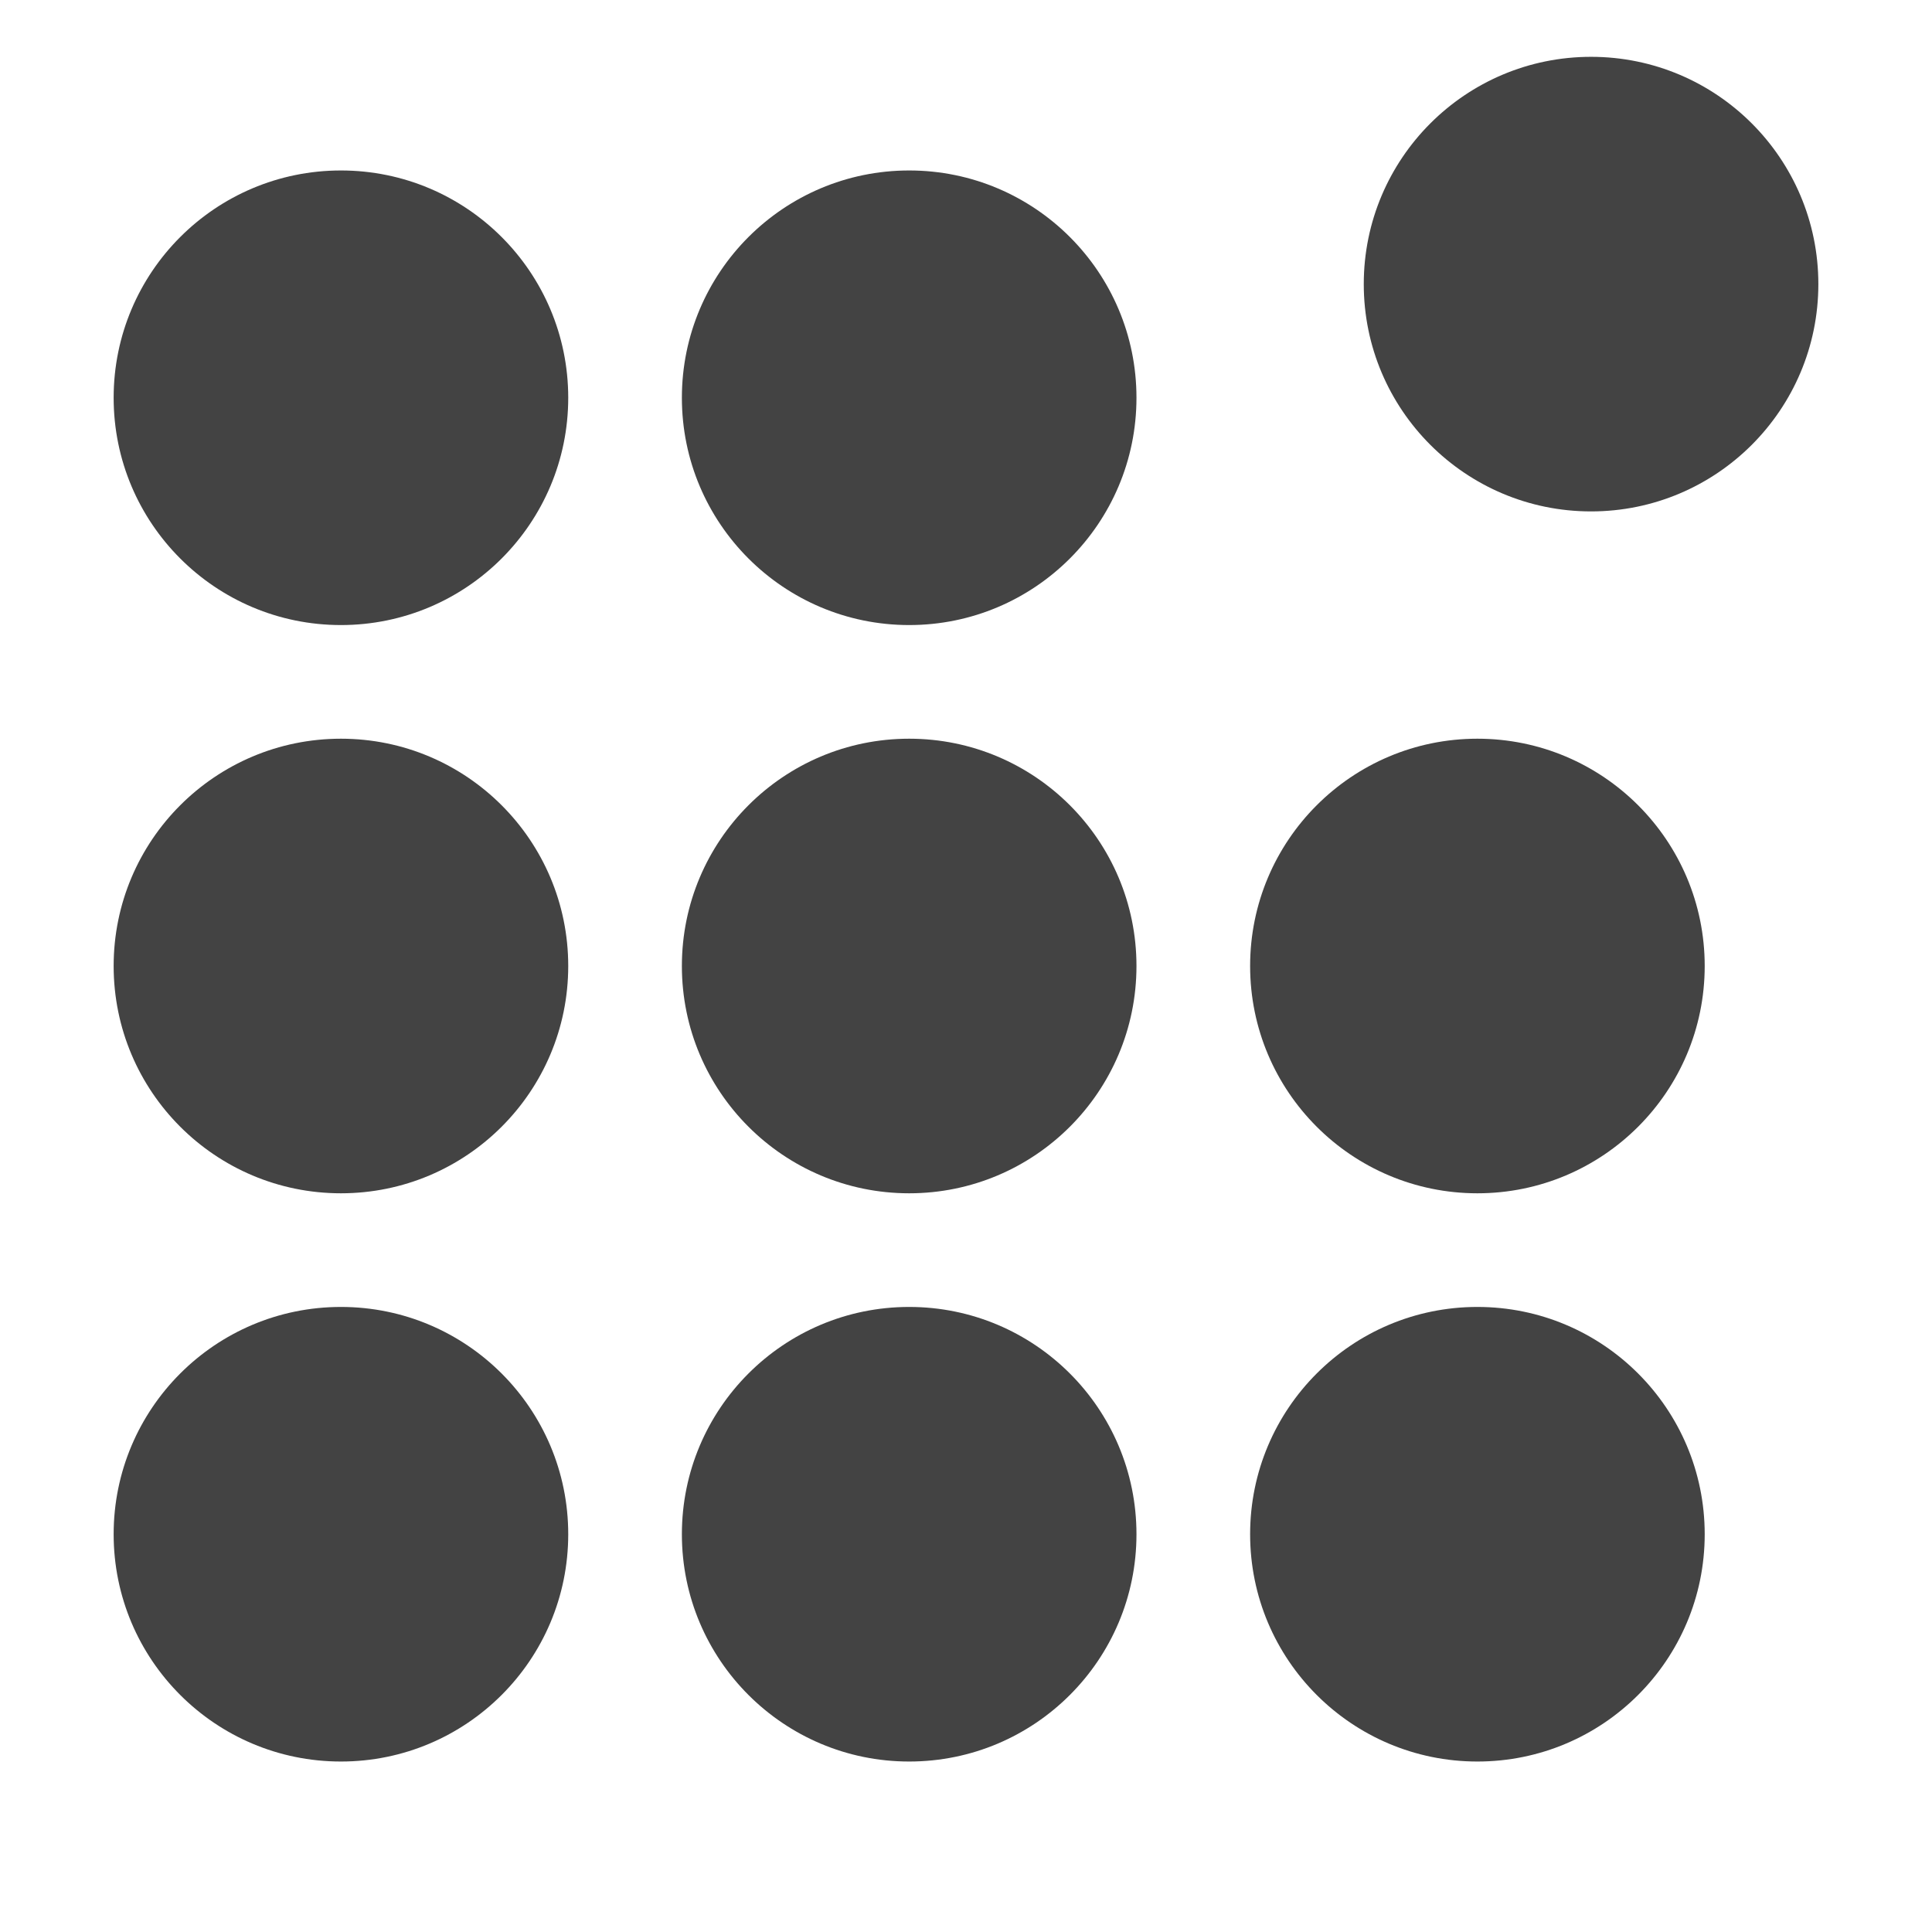
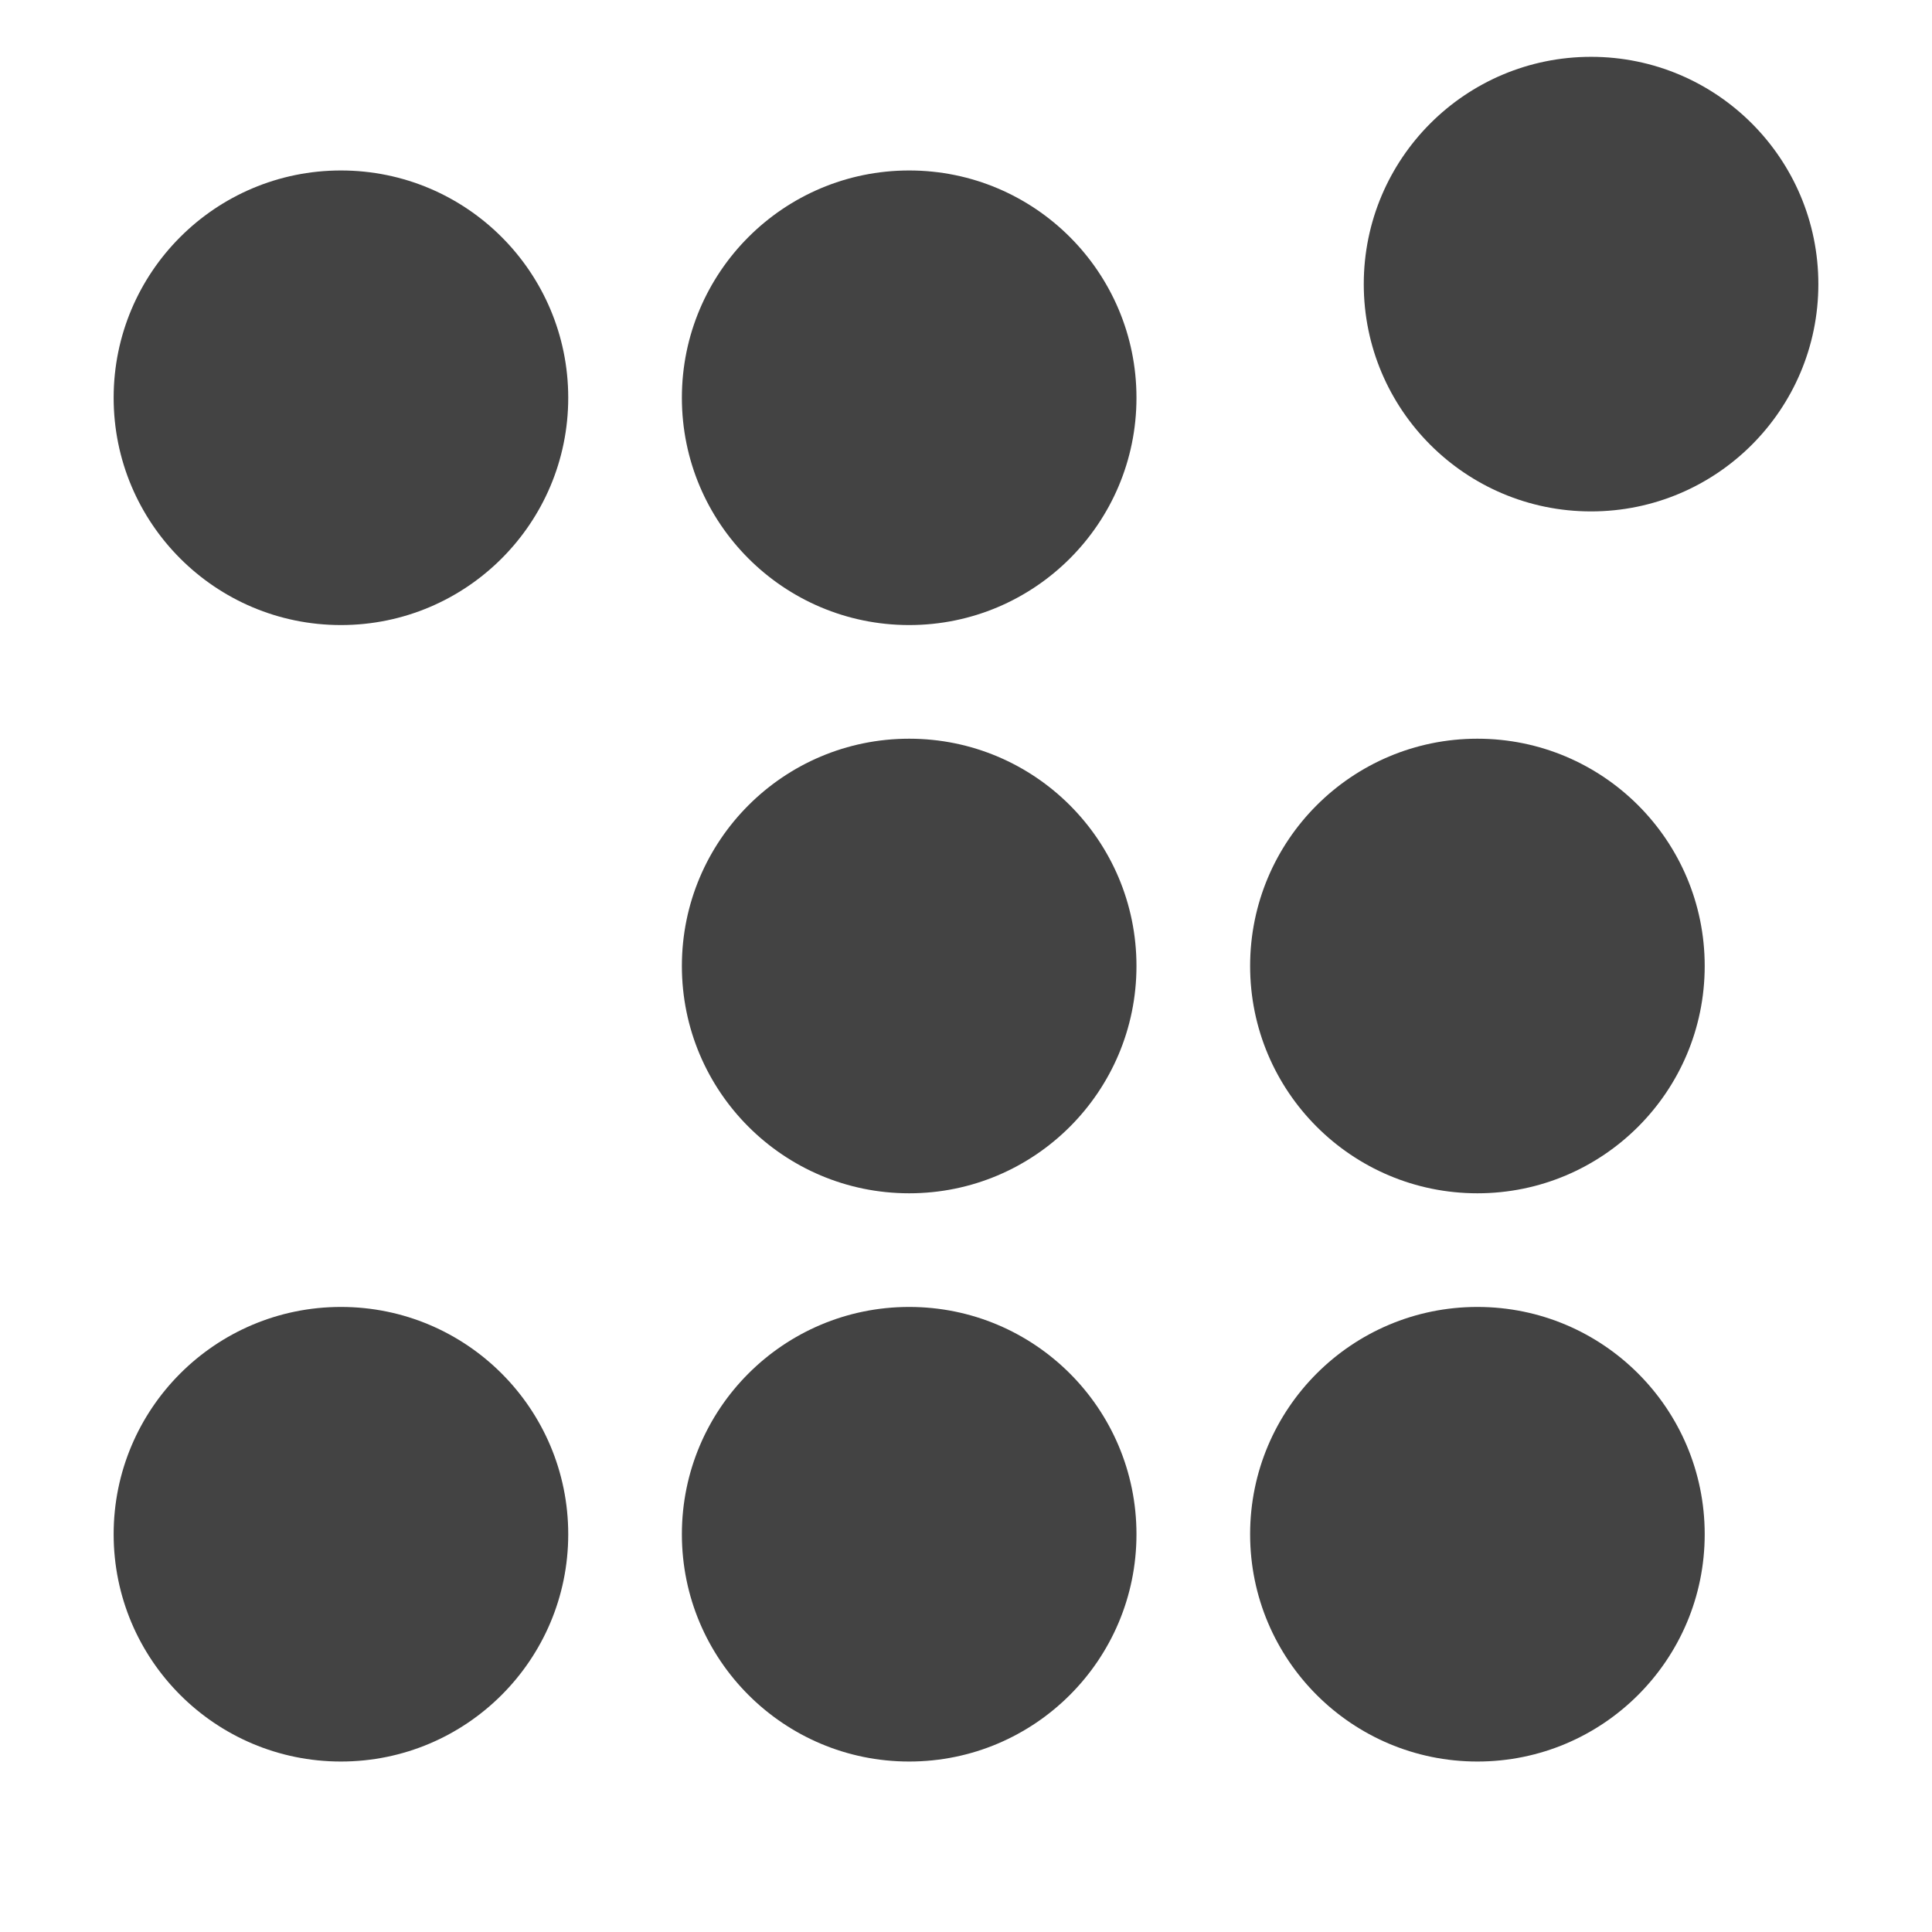
<svg xmlns="http://www.w3.org/2000/svg" width="800px" height="800px" viewBox="0 -0.5 17 17" version="1.1" class="si-glyph si-glyph-dial-number-1">
  <title>1208</title>
  <defs>

</defs>
  <g stroke="none" stroke-width="1" fill="none" fill-rule="evenodd">
    <g transform="translate(1, 0)" fill="#434343">
      <circle cx="2" cy="3" r="2" class="si-glyph-fill">

</circle>
      <circle cx="7" cy="3" r="2" class="si-glyph-fill">

</circle>
      <circle cx="13" cy="2" r="2" class="si-glyph-fill">
- 
- </circle>
-       <circle cx="2" cy="8" r="2" class="si-glyph-fill">

</circle>
      <circle cx="7" cy="8" r="2" class="si-glyph-fill">

</circle>
      <circle cx="12" cy="8" r="2" class="si-glyph-fill">

</circle>
      <circle cx="2" cy="13" r="2" class="si-glyph-fill">

</circle>
      <circle cx="7" cy="13" r="2" class="si-glyph-fill">

</circle>
      <circle cx="12" cy="13" r="2" class="si-glyph-fill">

</circle>
    </g>
  </g>
</svg>